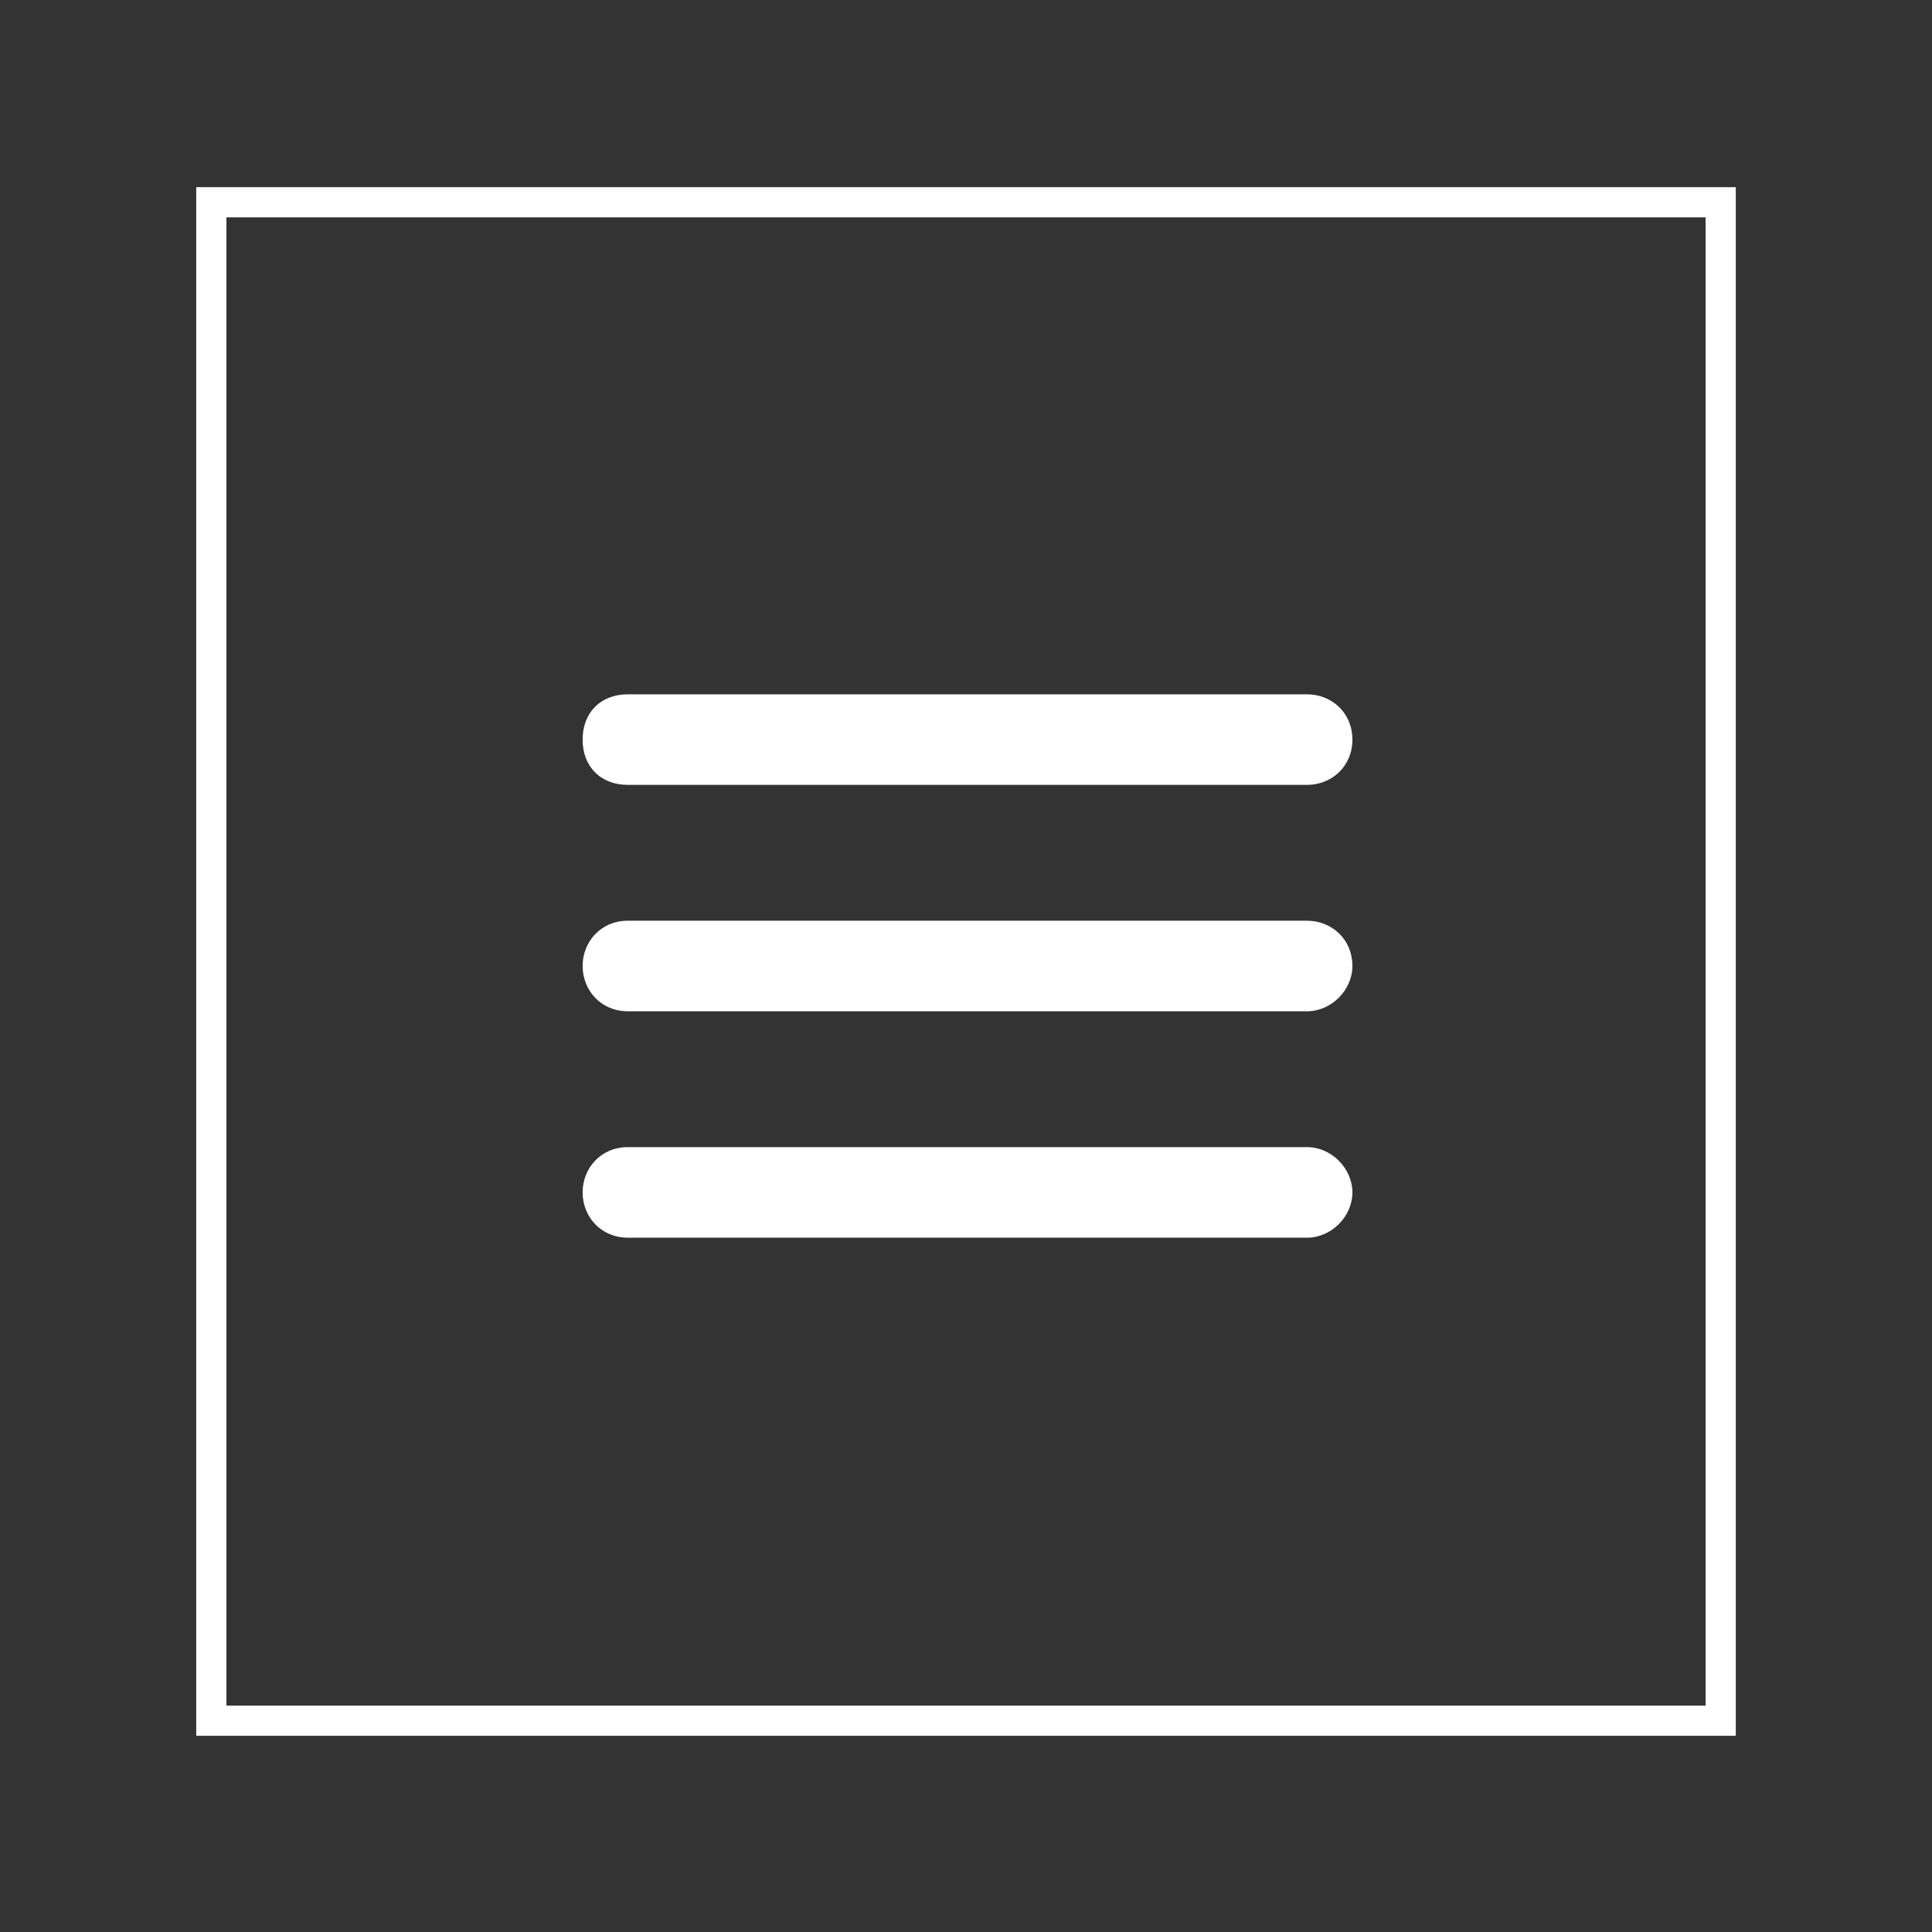
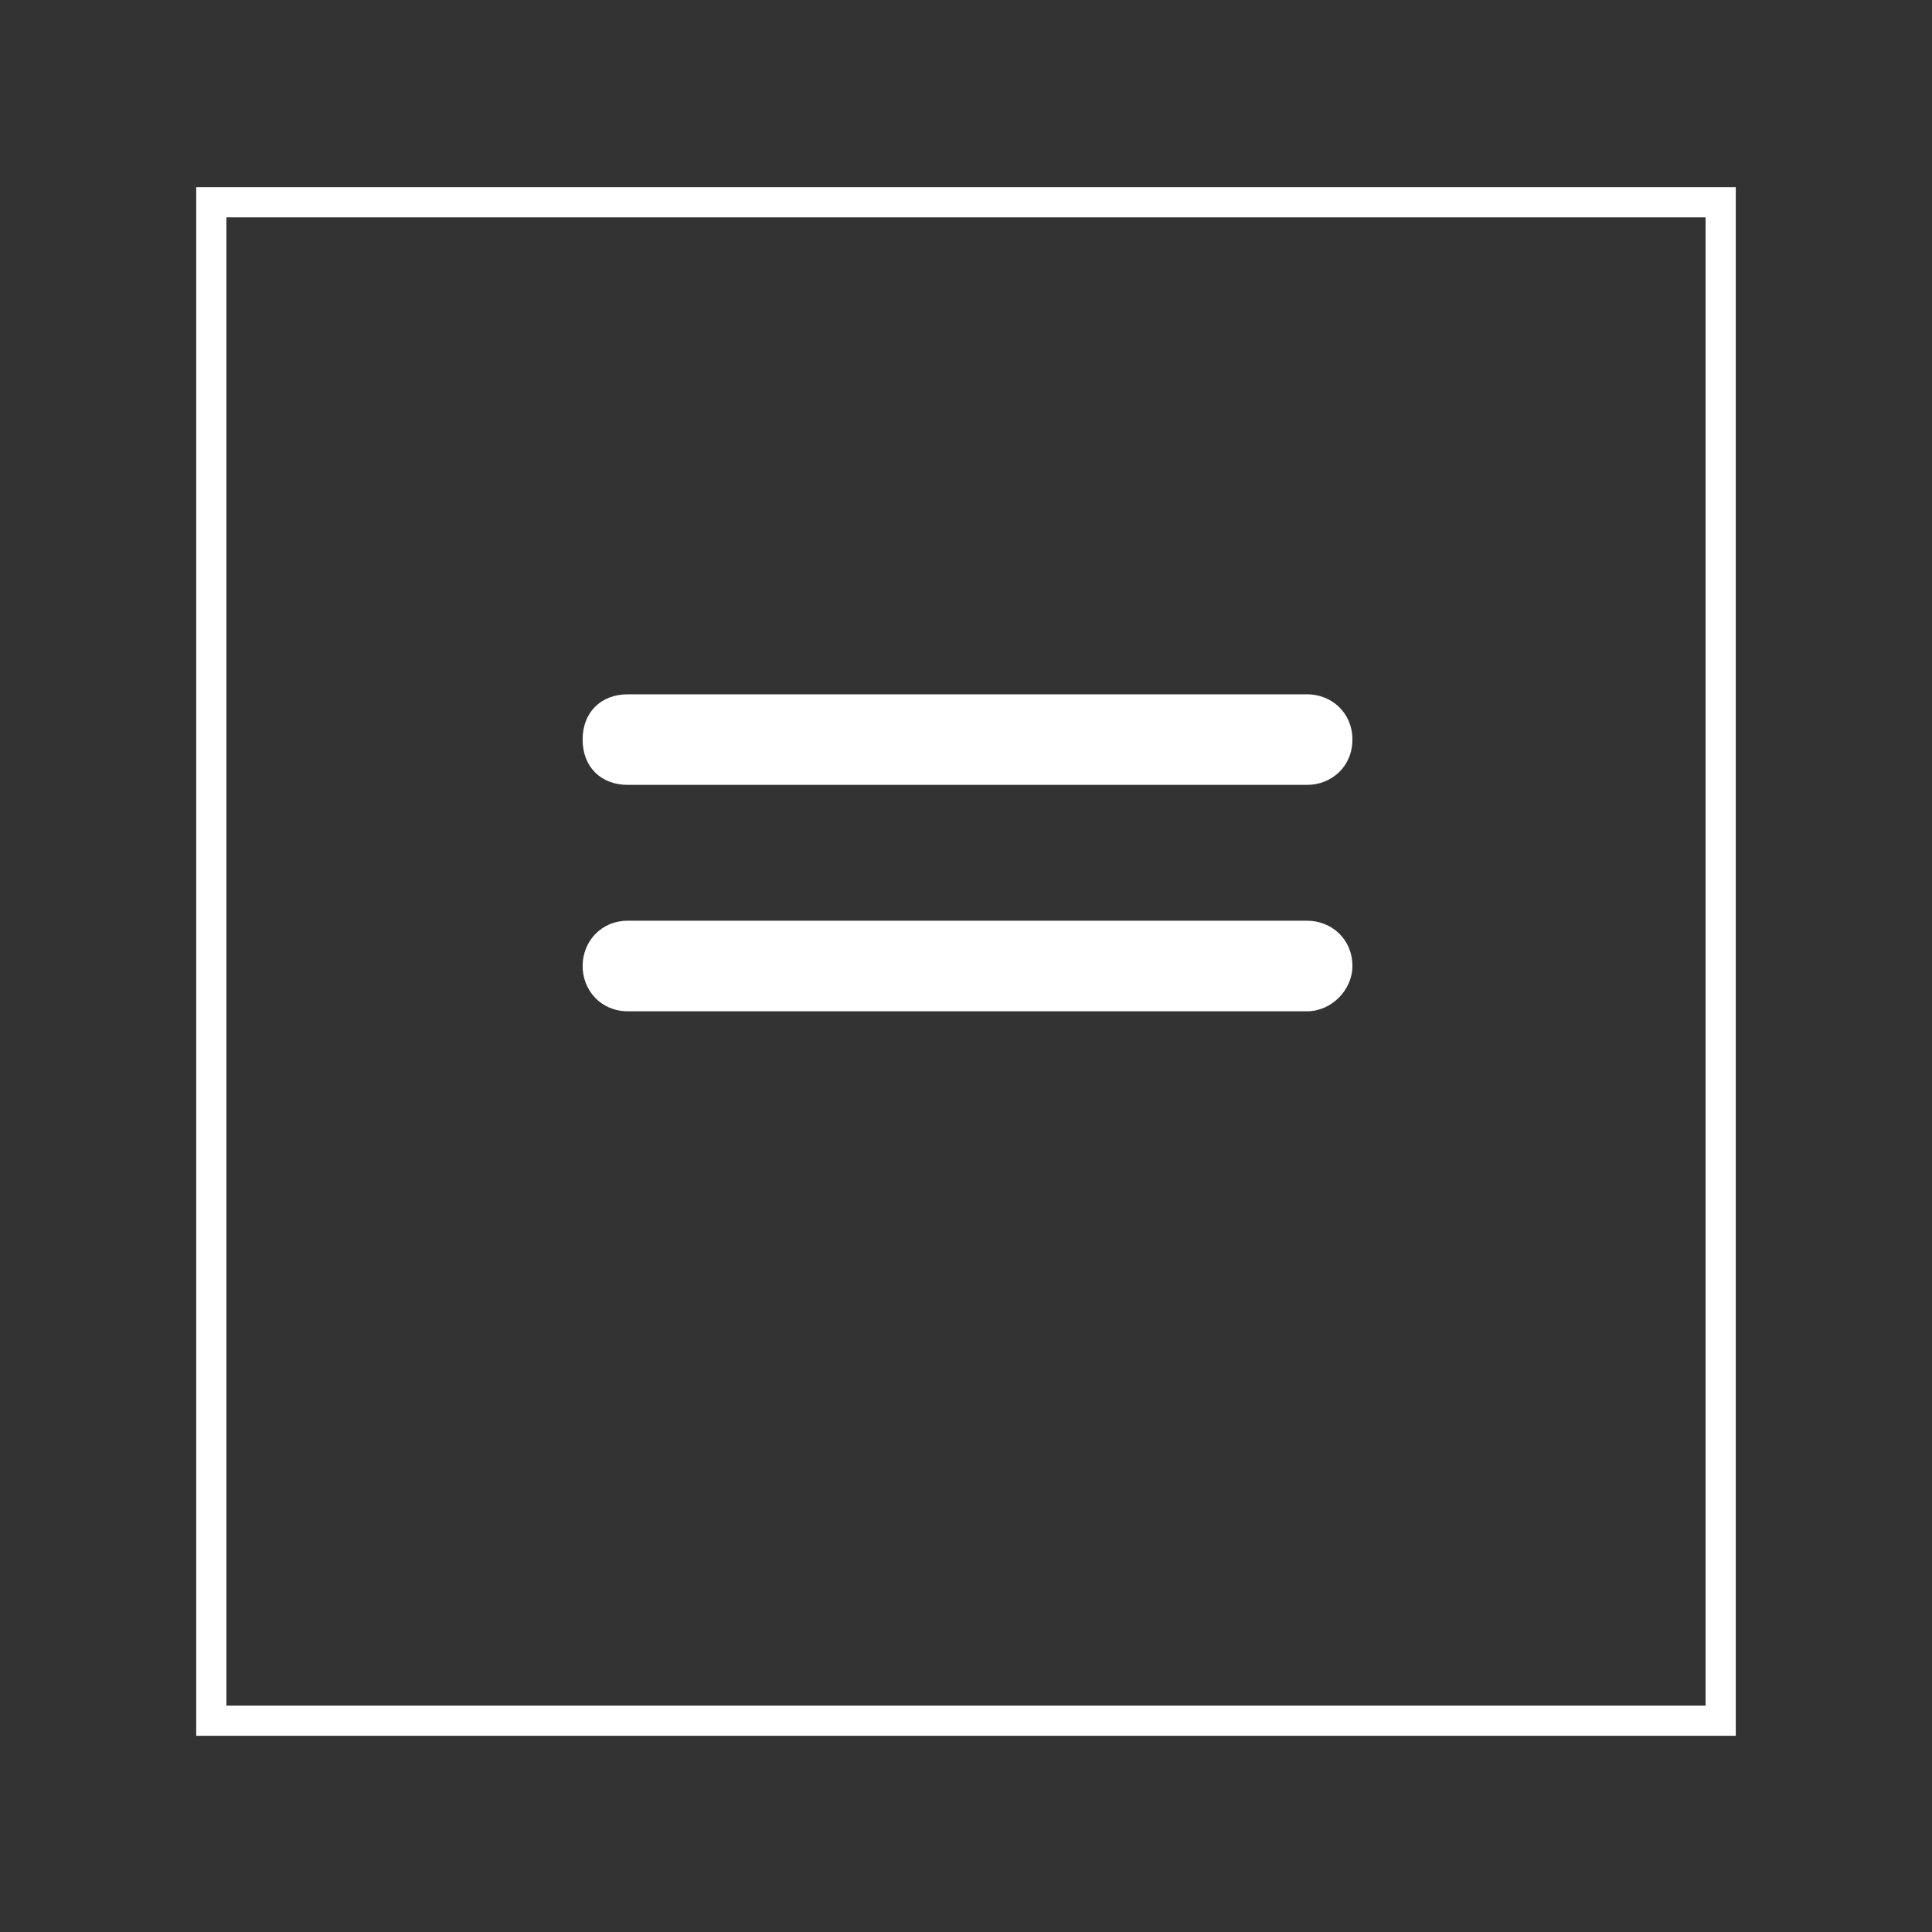
<svg xmlns="http://www.w3.org/2000/svg" version="1.1" id="Layer_1" x="0px" y="0px" viewBox="0 0 64 64" style="enable-background:new 0 0 64 64;" width="64px" height="64px" xml:space="preserve">
  <rect x="0" y="0" width="64" height="64" fill="#333333" stroke="none" />
  <style type="text/css">
	.st0{fill:#FFFFFF;}
	.st1{fill:transparent;stroke:#FFFFFF;stroke-width:1;stroke-miterlimit:10;}
	.st2{display:none;fill:#FFFFFF;}
	.st3{fill:#FFFFFF;}
</style>
  <rect x="7" y="6.7" class="st1" width="50" height="50.3" />
-   <path class="st2" d="M32,58.5C17.4,58.5,5.5,46.6,5.5,32S17.4,5.5,32,5.5S58.5,17.4,58.5,32S46.6,58.5,32,58.5z M32,8.5  C19,8.5,8.5,19,8.5,32S19,55.5,32,55.5S55.5,45,55.5,32S45,8.5,32,8.5z" />
  <path class="st3" d="M43.3,26H20.8c-0.9,0-1.5-0.6-1.5-1.5s0.6-1.5,1.5-1.5h22.5c0.8,0,1.5,0.6,1.5,1.5S44.1,26,43.3,26z M43.3,33.5  H20.8c-0.9,0-1.5-0.7-1.5-1.5s0.6-1.5,1.5-1.5h22.5c0.8,0,1.5,0.6,1.5,1.5C44.8,32.8,44.1,33.5,43.3,33.5z" />
  <g>
-     <path class="st3" d="M43.3,41H20.8c-0.9,0-1.5-0.7-1.5-1.5s0.6-1.5,1.5-1.5h22.5c0.8,0,1.5,0.7,1.5,1.5S44.1,41,43.3,41z" />
-   </g>
+     </g>
</svg>